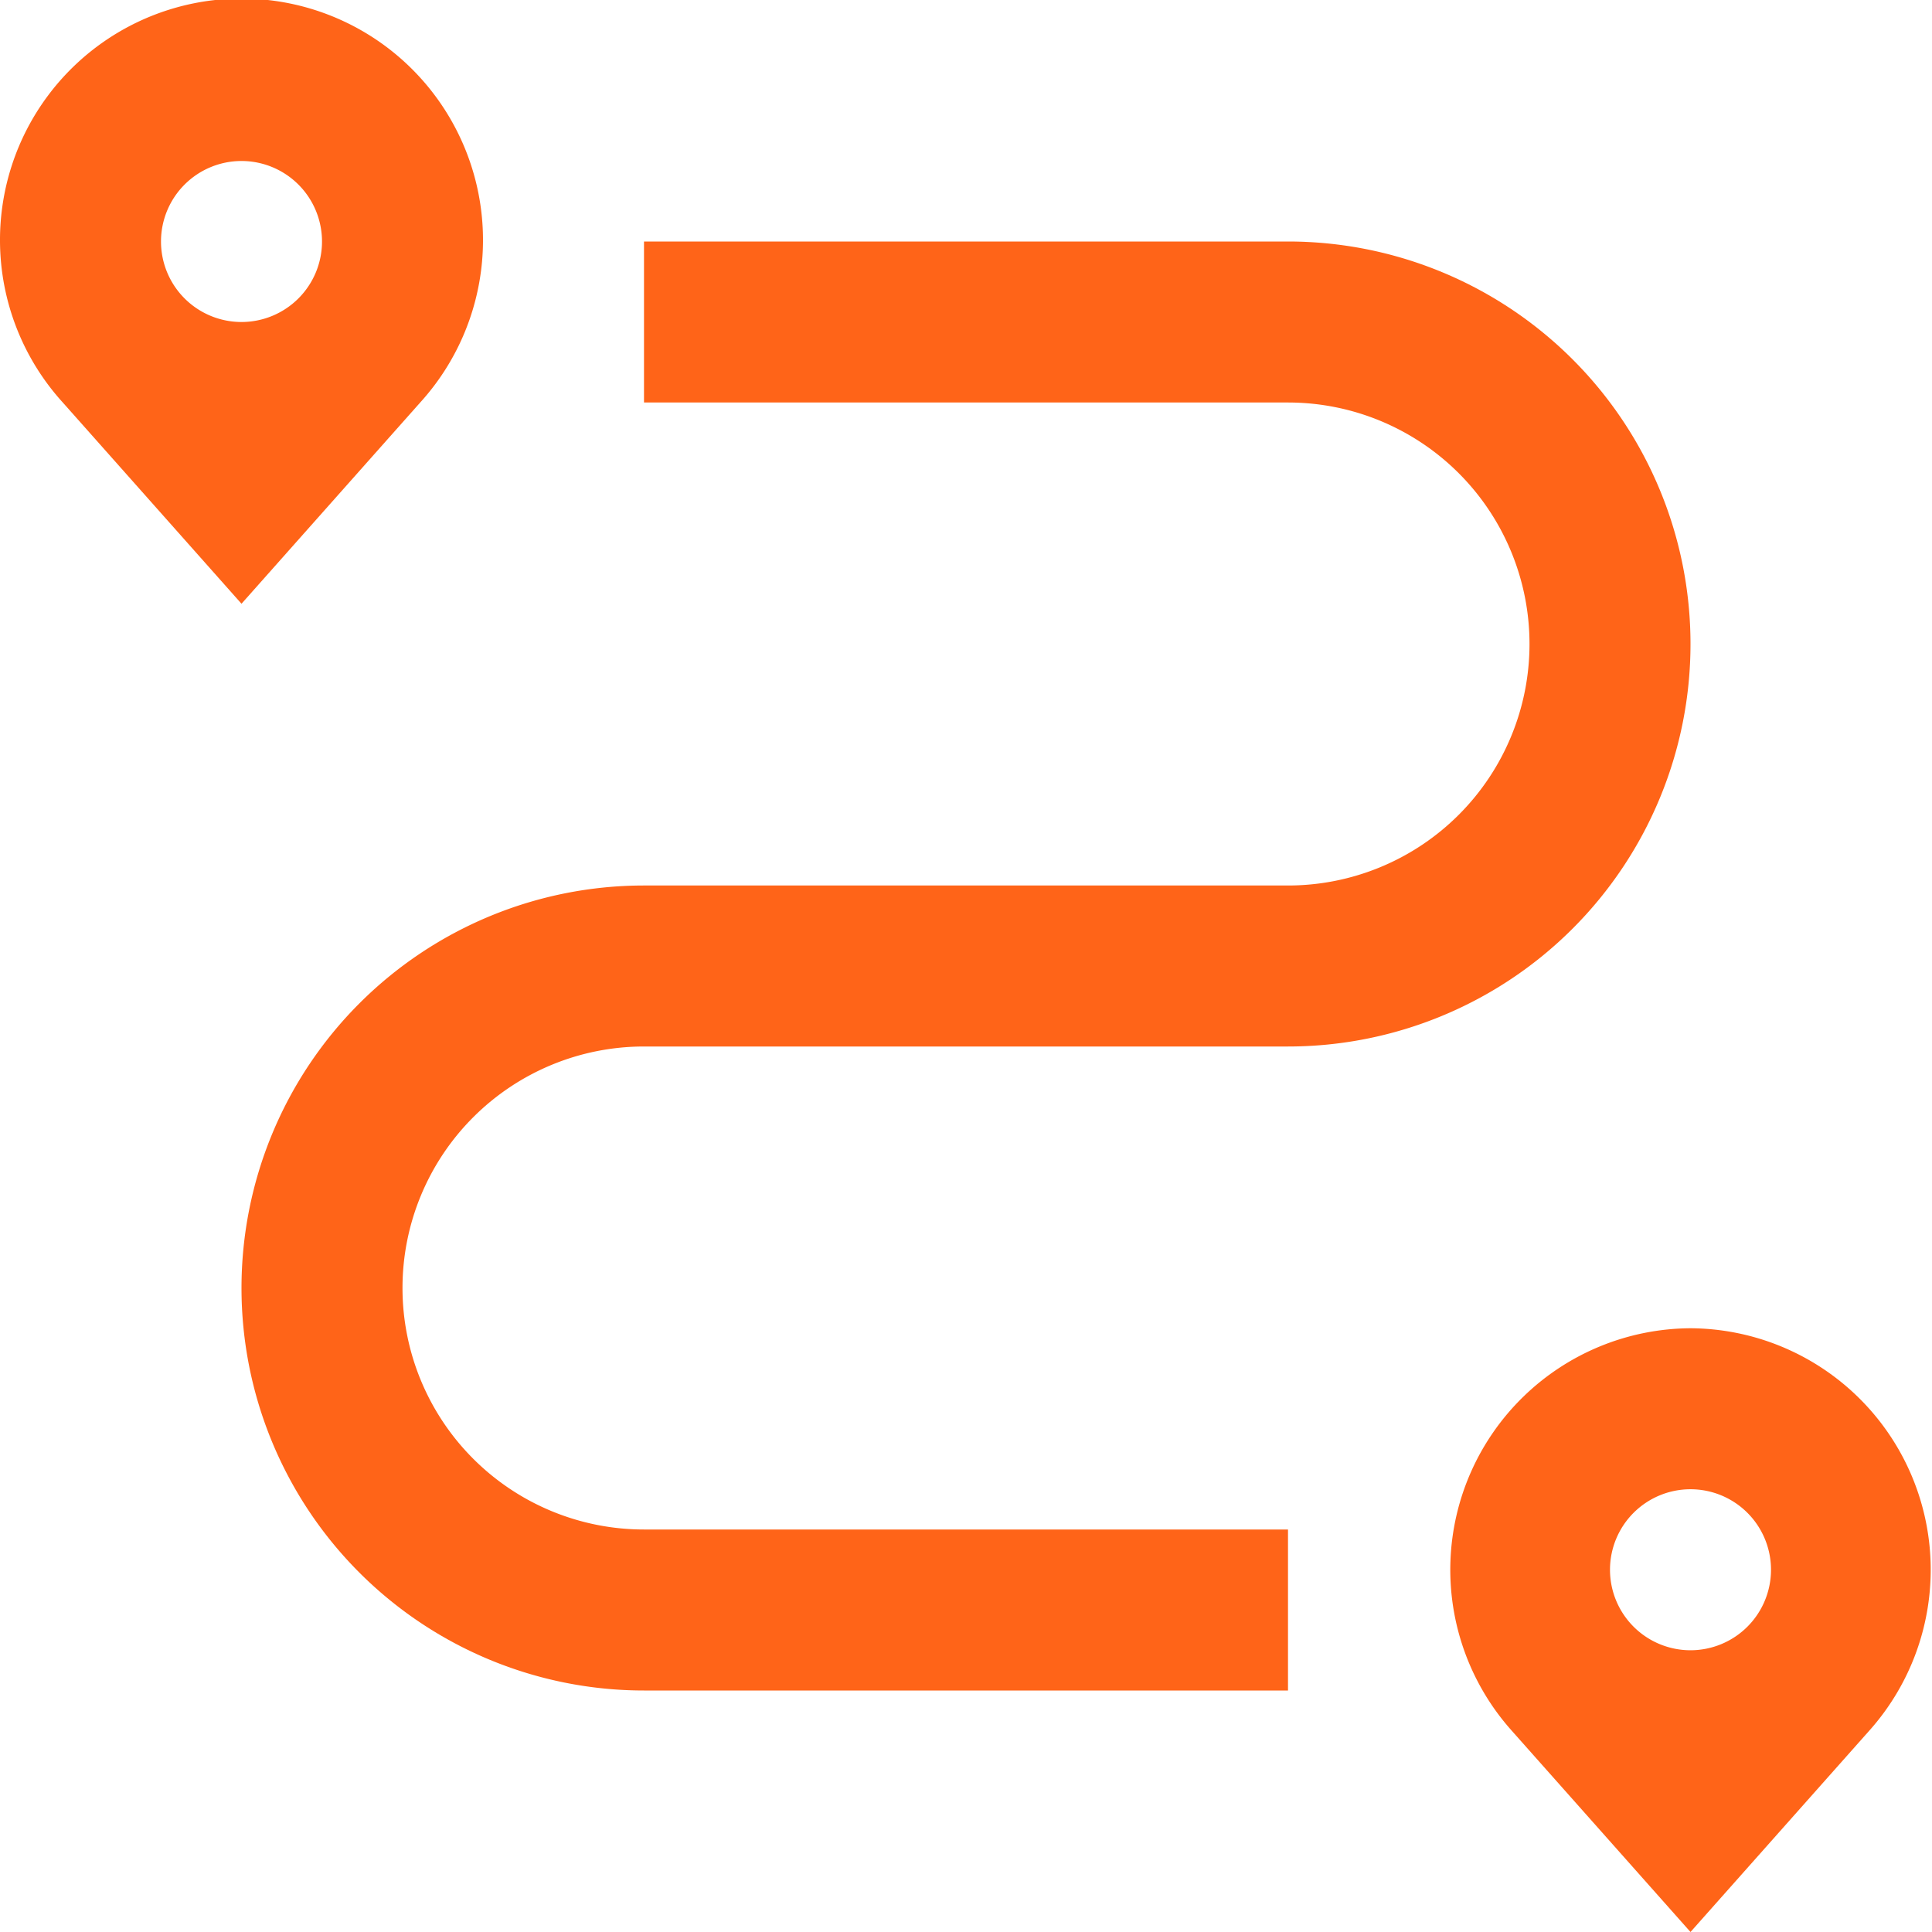
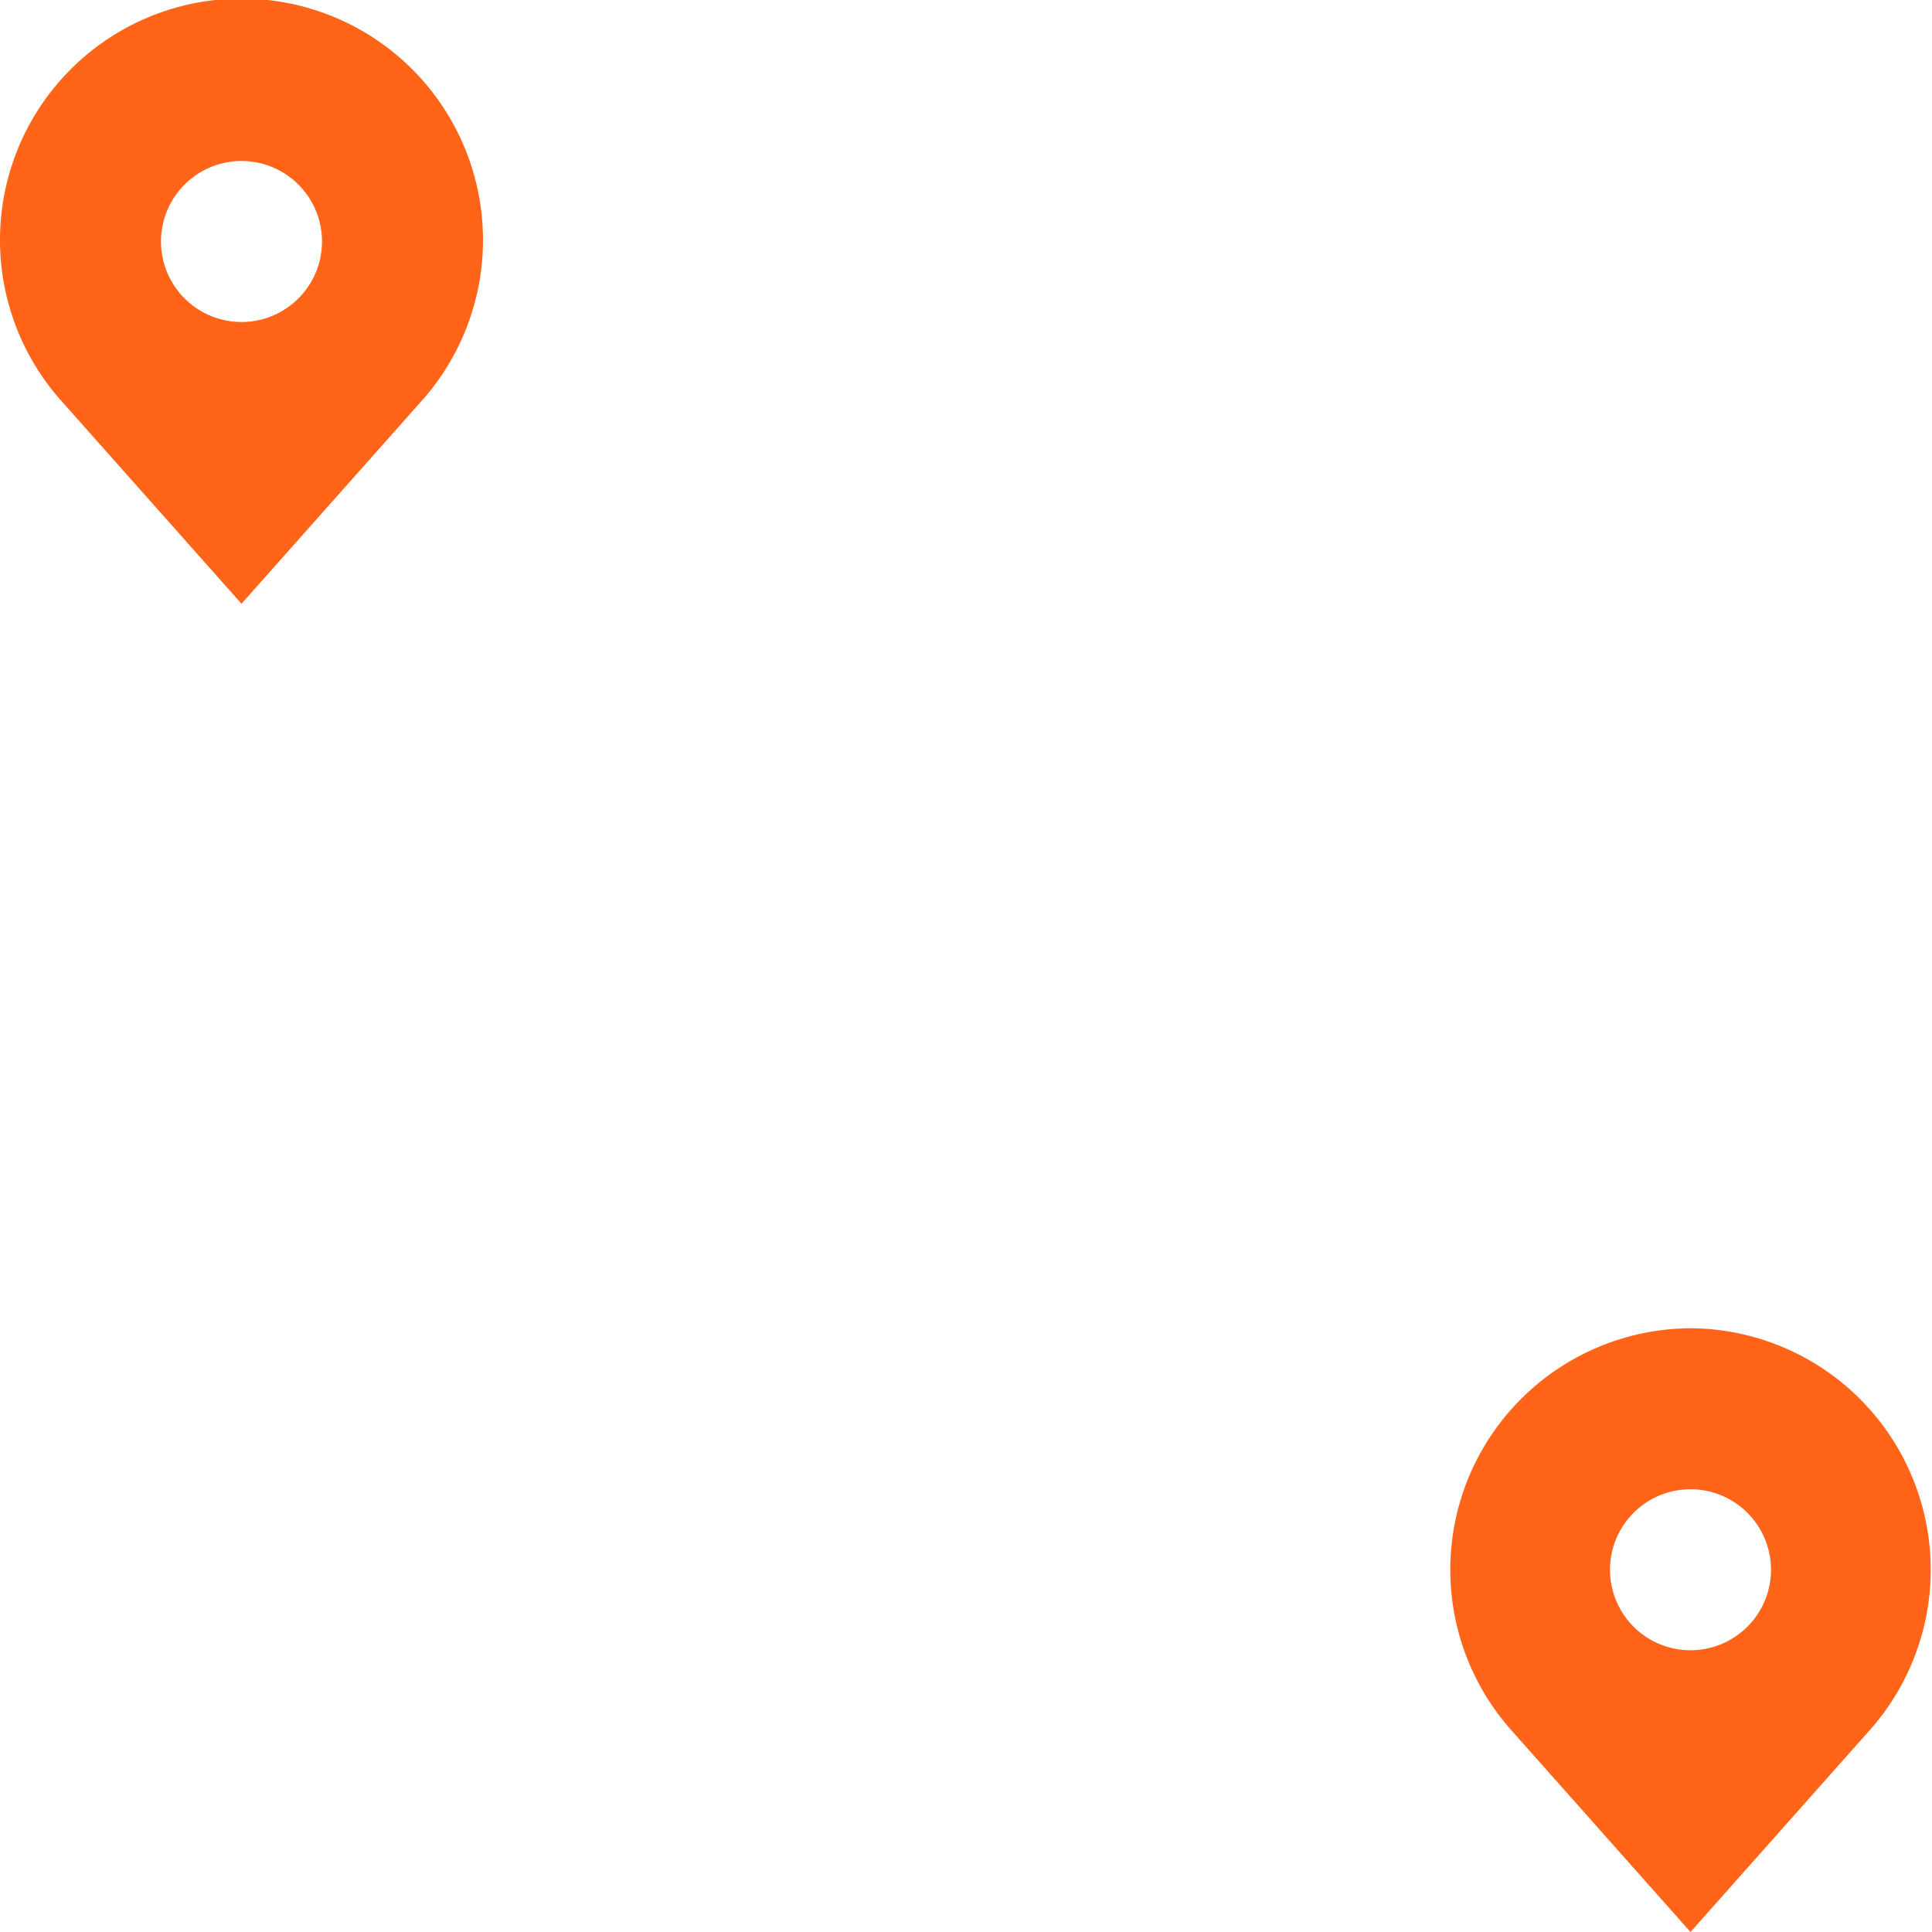
<svg xmlns="http://www.w3.org/2000/svg" id="Layer_1" data-name="Layer 1" viewBox="0 0 48 48">
  <defs>
    <style>.cls-1{fill:#ff6418;}</style>
  </defs>
  <path class="cls-1" d="M10.44,10A6,6,0,1,0,0,6a6,6,0,0,0,1.56,4L6,15ZM4,6A2,2,0,1,1,6,8,2,2,0,0,1,4,6Z" />
  <path class="cls-1" d="M42,33a6,6,0,0,0-4.44,10L42,48l4.44-5A6,6,0,0,0,42,33Zm0,8a2,2,0,1,1,2-2A2,2,0,0,1,42,41Z" />
-   <path class="cls-1" d="M16,26H32A10,10,0,0,0,32,6H16v4H32a6,6,0,0,1,0,12H16a10,10,0,0,0,0,20H32V38H16a6,6,0,0,1,0-12Z" />
</svg>